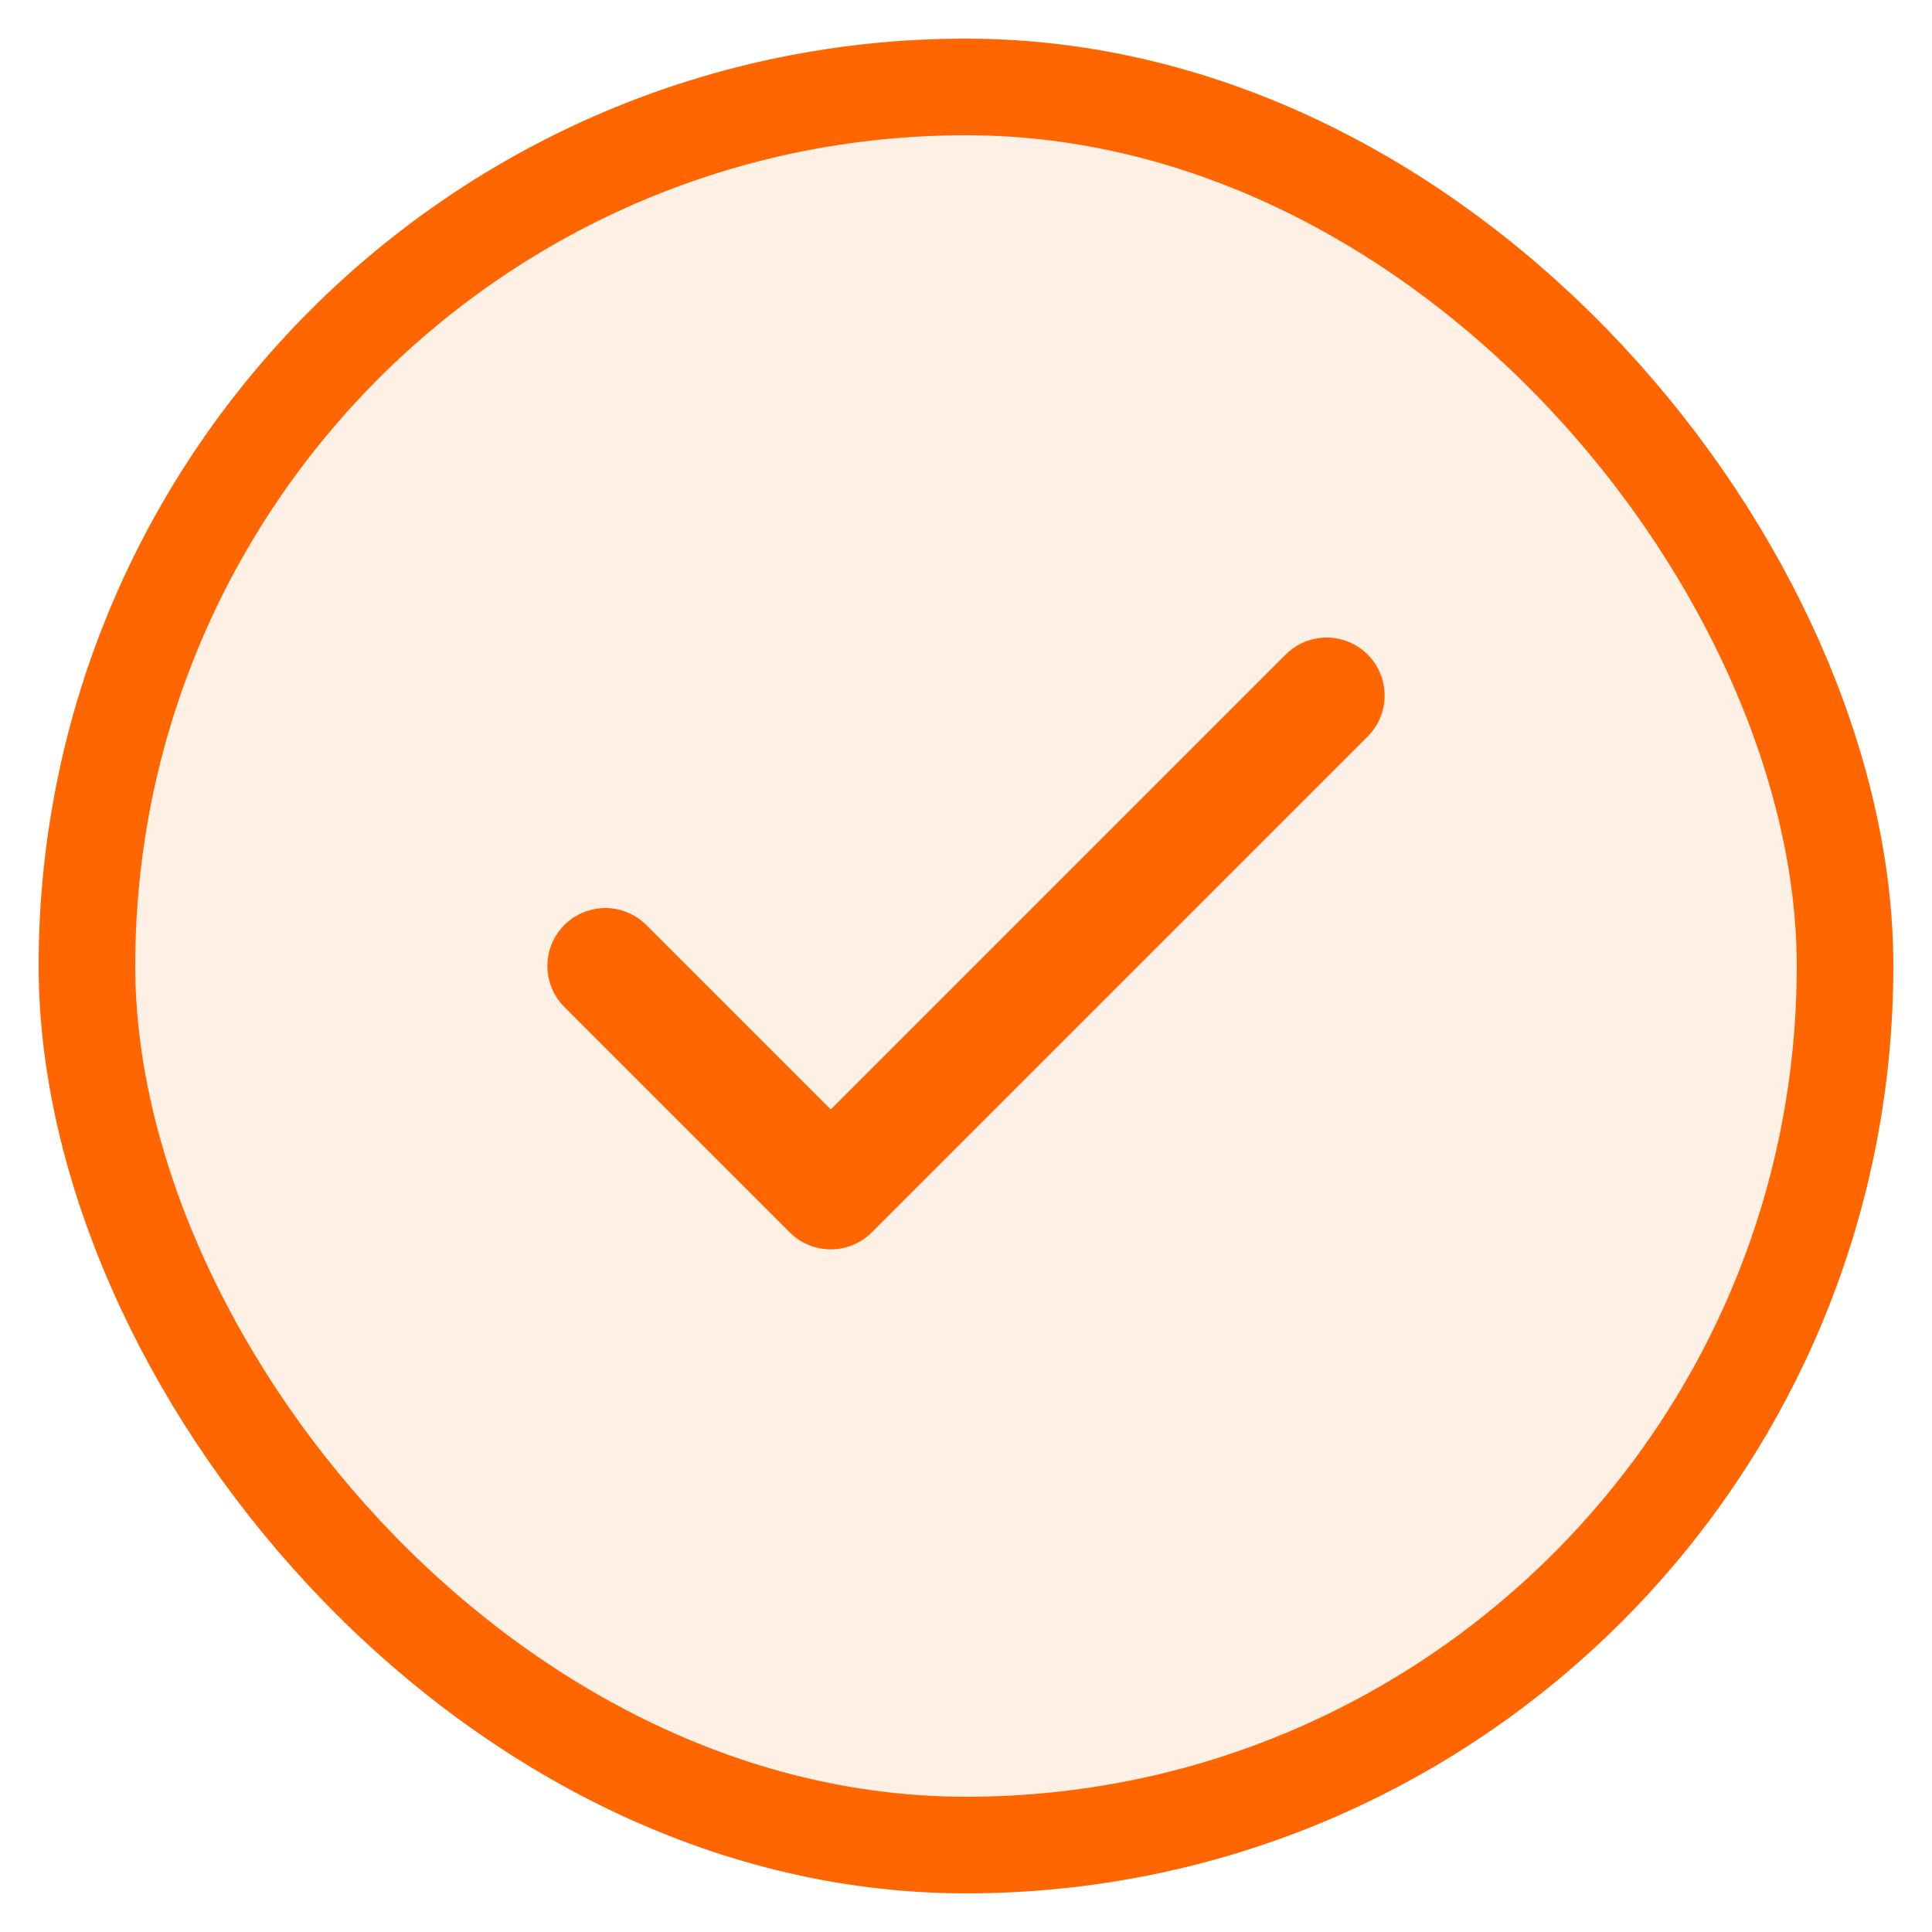
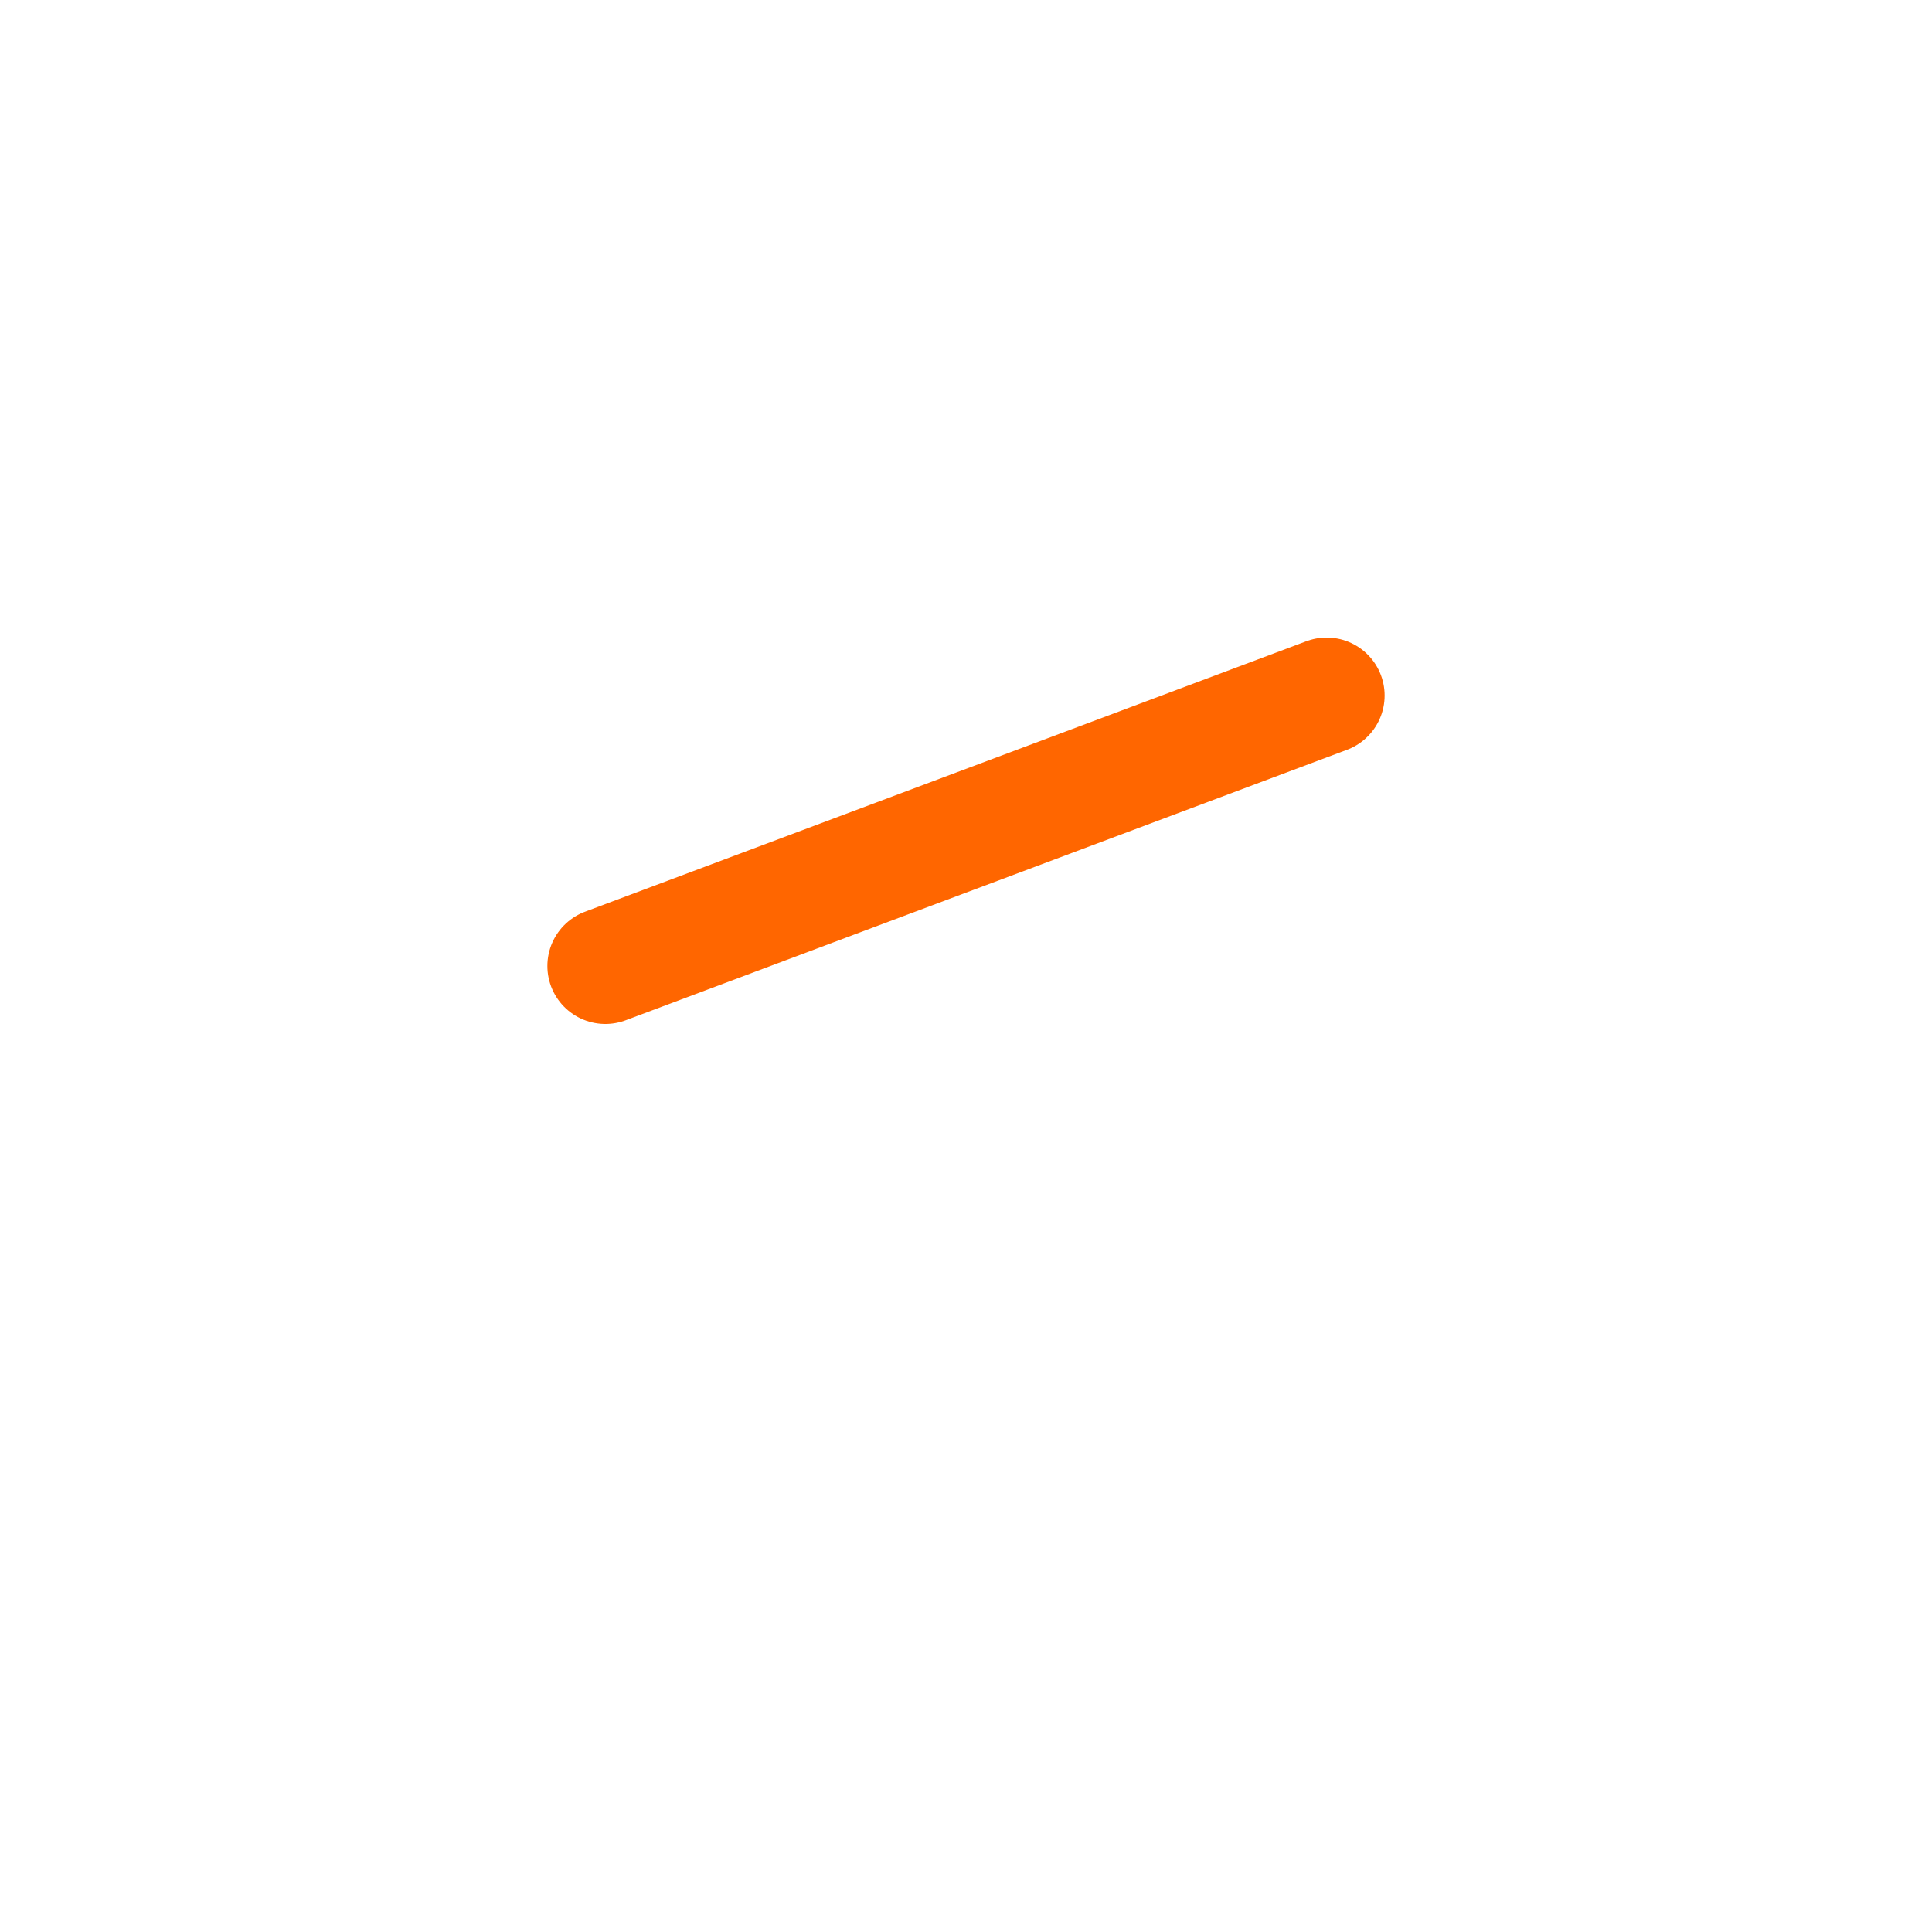
<svg xmlns="http://www.w3.org/2000/svg" width="25" height="25" viewBox="0 0 25 25" fill="none">
-   <rect x="1.125" y="1.125" width="22.75" height="22.75" rx="11.375" fill="#FF6600" fill-opacity="0.1" />
-   <rect x="1.125" y="1.125" width="22.75" height="22.75" rx="11.375" stroke="#FF6600" stroke-width="1.25" />
-   <path d="M17.167 9L10.75 15.417L7.833 12.5" stroke="#FF6600" stroke-width="1.5" stroke-linecap="round" stroke-linejoin="round" />
+   <path d="M17.167 9L7.833 12.5" stroke="#FF6600" stroke-width="1.5" stroke-linecap="round" stroke-linejoin="round" />
</svg>